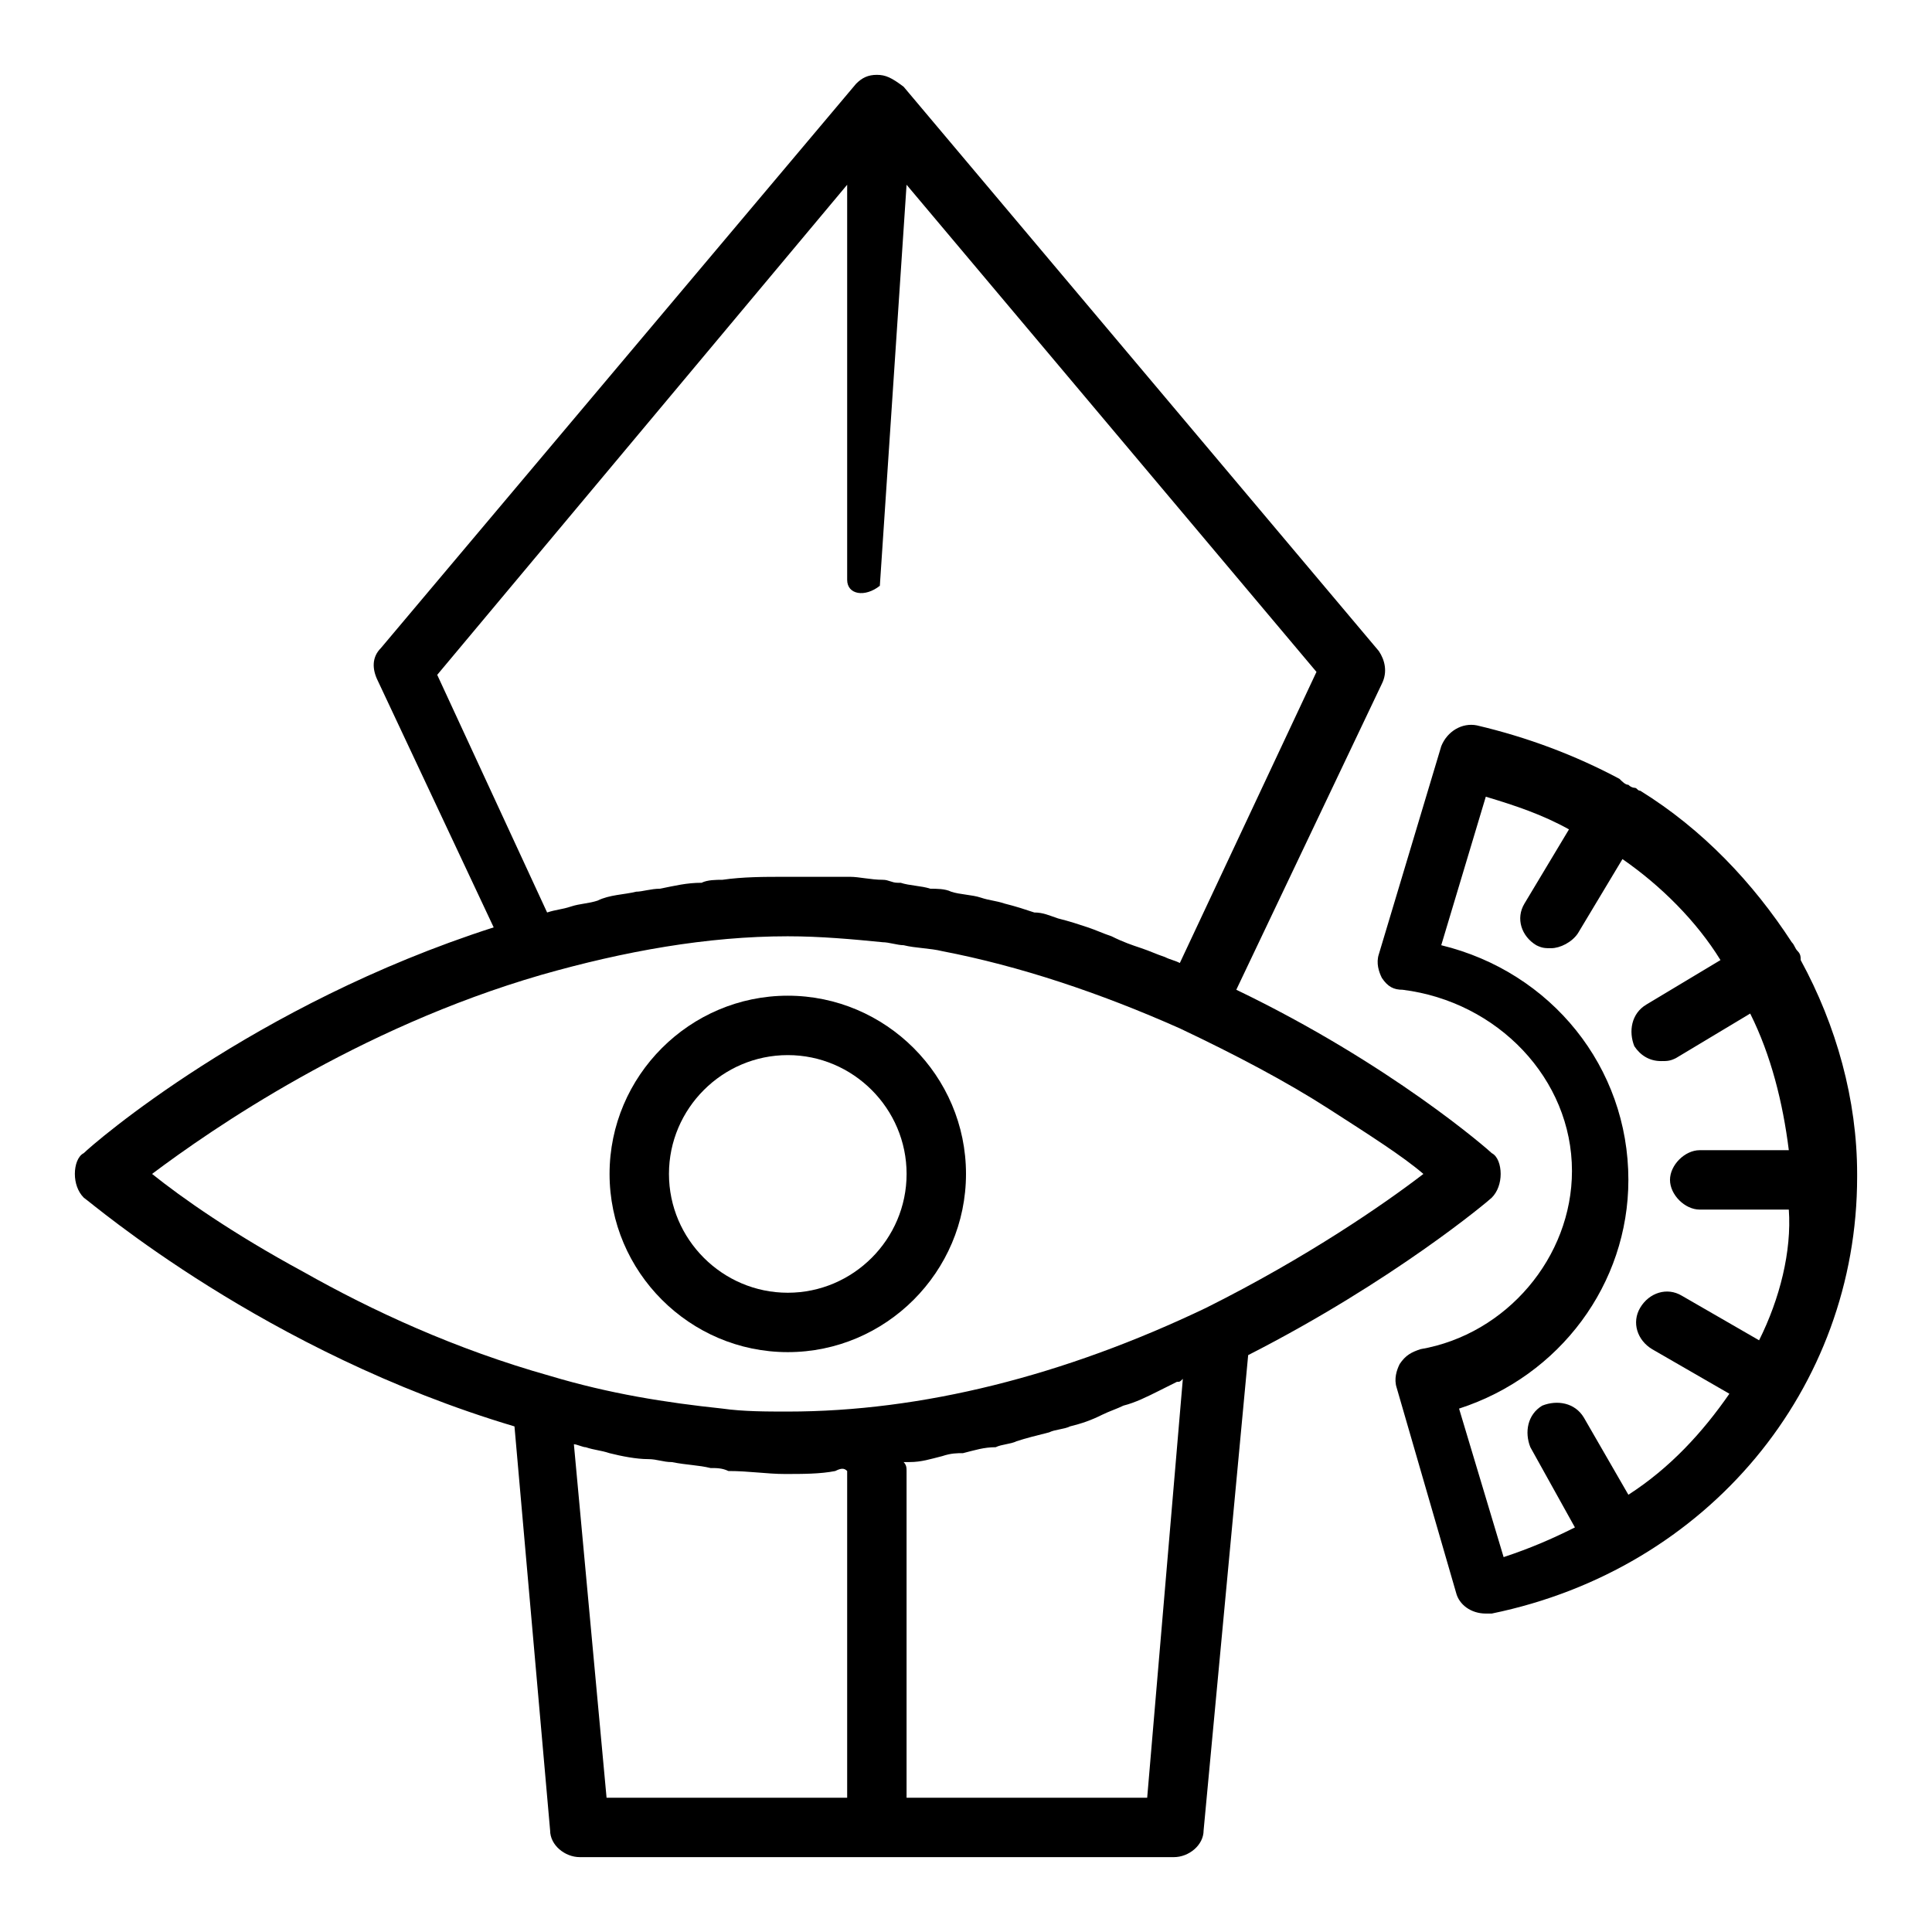
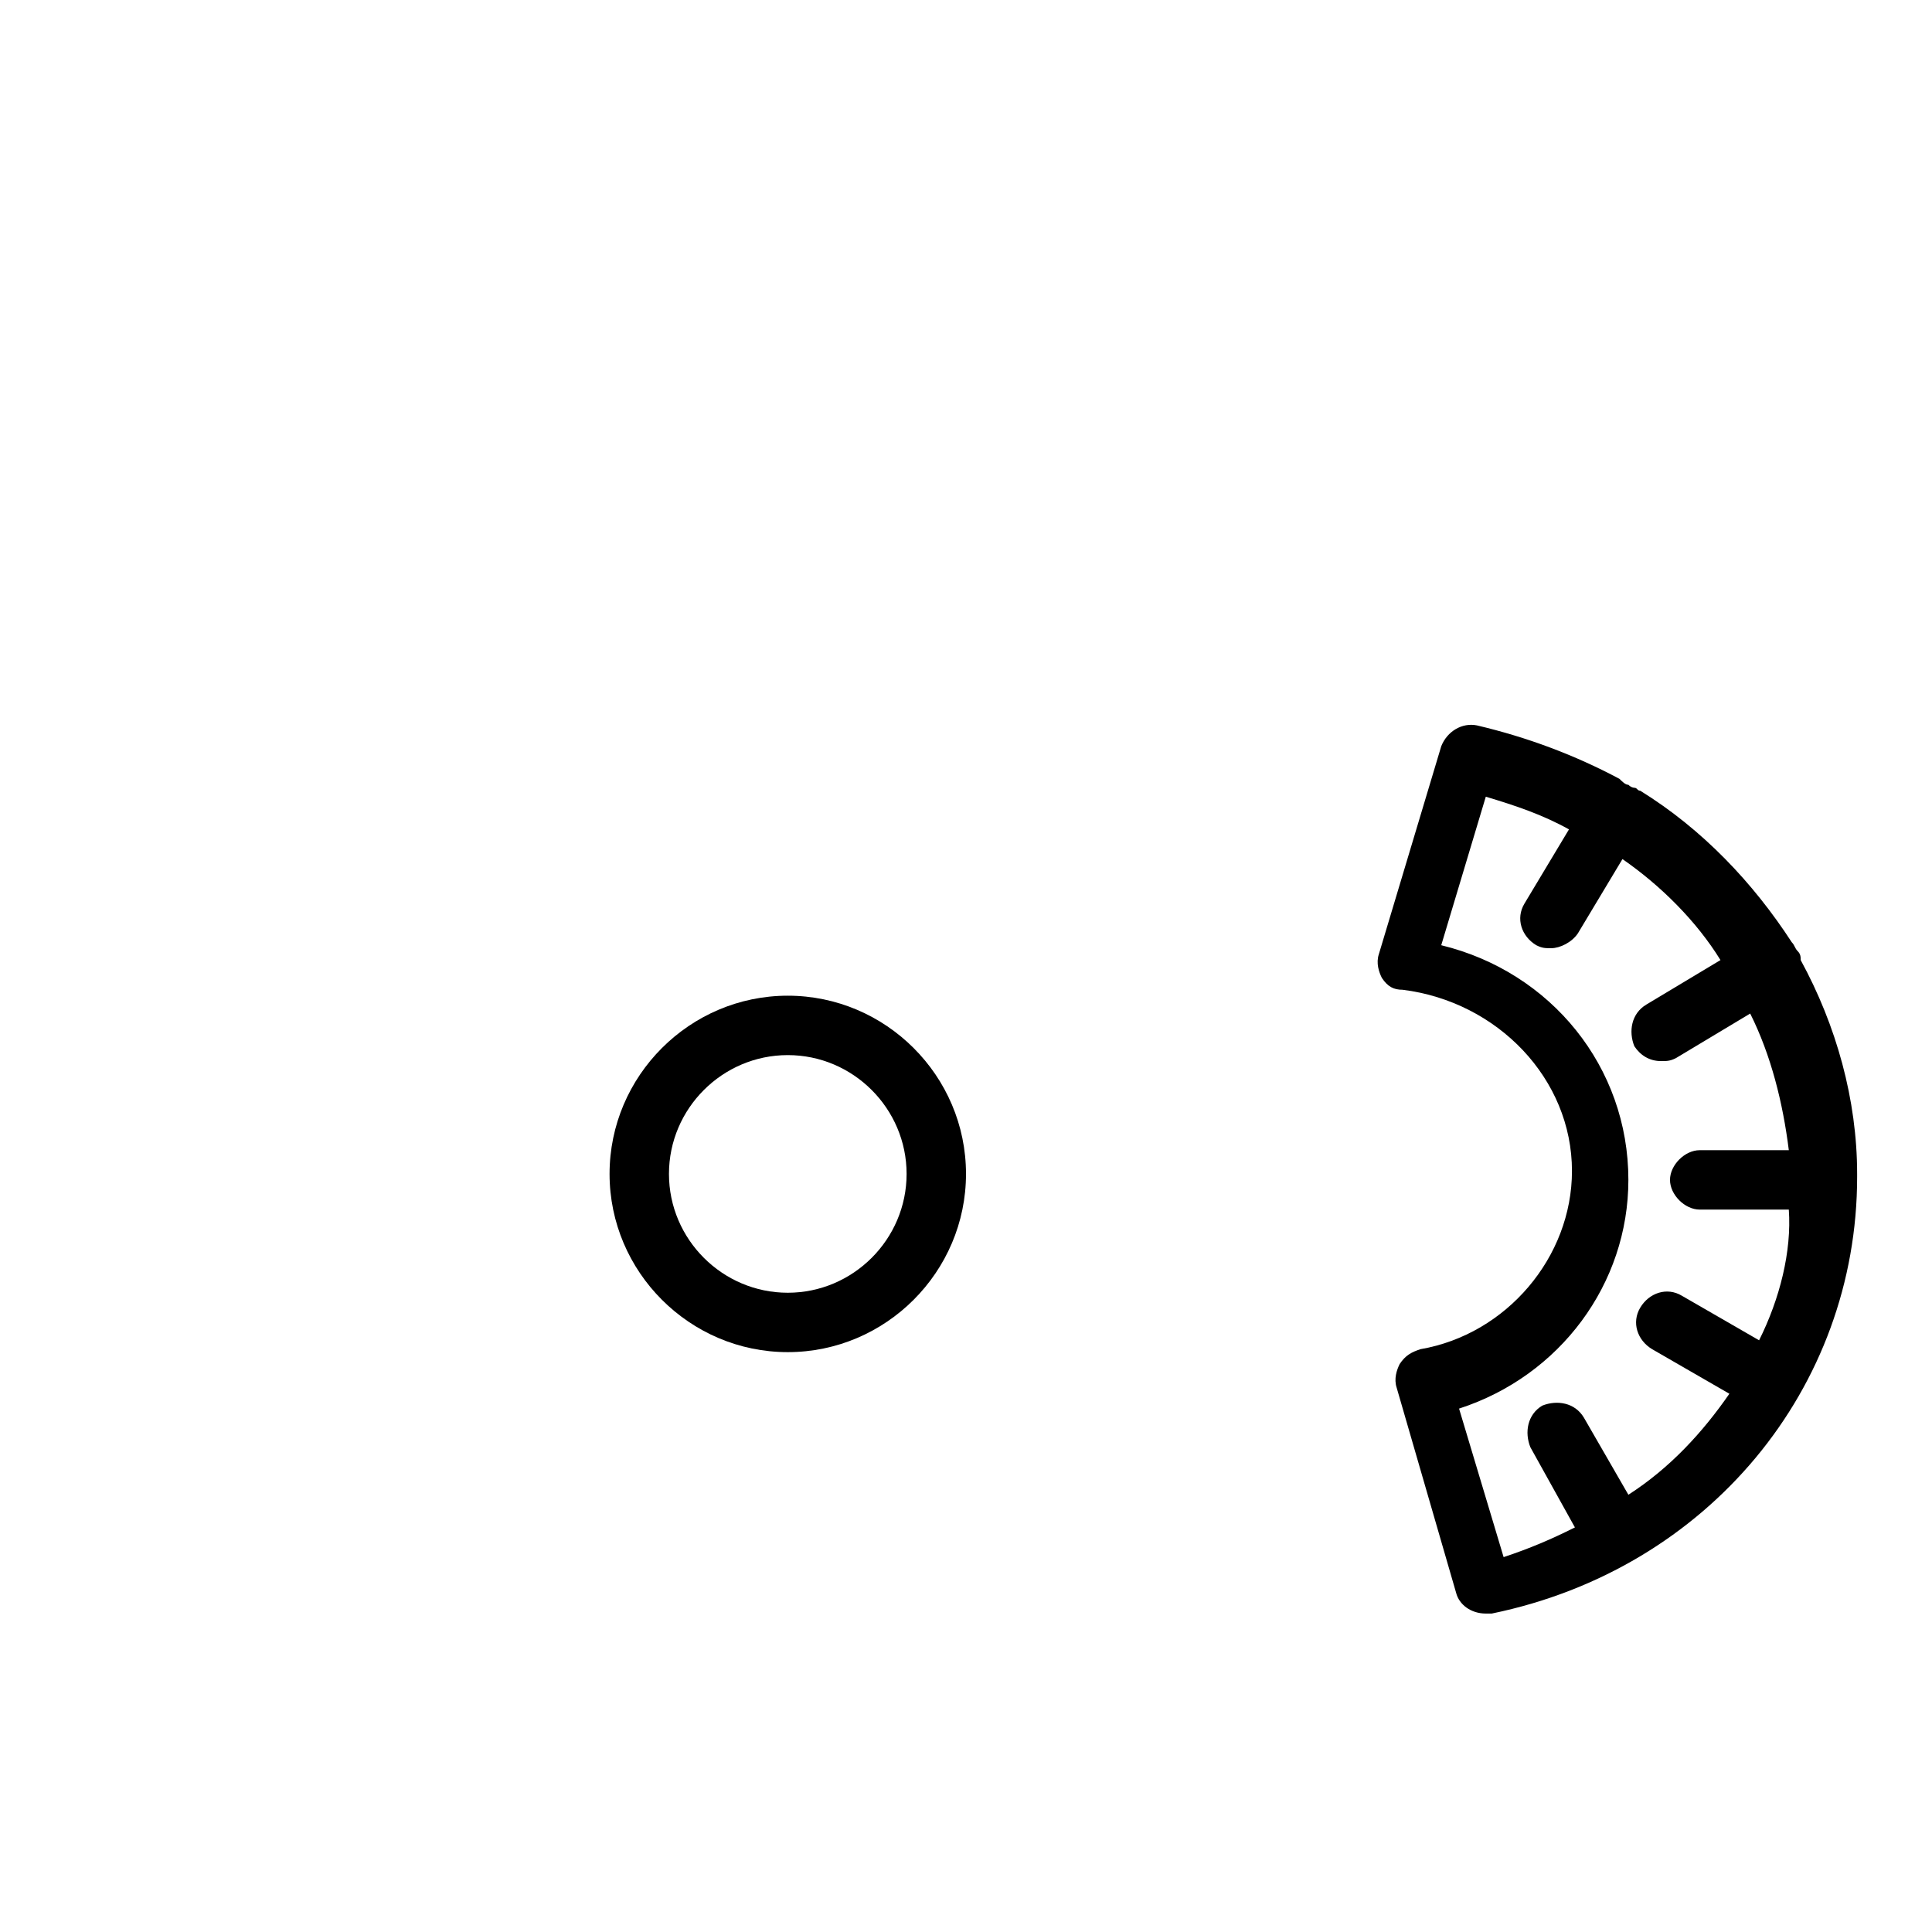
<svg xmlns="http://www.w3.org/2000/svg" fill="#000000" width="800px" height="800px" version="1.1" viewBox="144 144 512 512">
  <g>
-     <path d="m539.33 449.59c-0.789-0.789-26.766-23.617-67.699-43.297l38.574-81.082c1.574-3.148 0.789-6.297-0.789-8.66l-125.95-149.57c-3.144-2.359-4.723-3.148-7.082-3.148-2.363 0-3.938 0.789-5.512 2.363l-125.95 149.57c-2.363 2.363-2.363 5.512-0.789 8.66l30.699 65.336c-63.758 20.465-106.27 57.465-108.63 59.828-1.574 0.785-2.363 3.148-2.363 5.508 0 2.363 0.789 4.723 2.363 6.297 2.363 1.578 48.02 40.938 114.14 60.617l9.445 107.06c0 3.938 3.938 7.086 7.871 7.086h157.44c3.938 0 7.871-3.148 7.871-7.086l11.809-125.95c38.574-19.68 63.762-40.934 64.551-41.723 1.574-1.574 2.363-3.938 2.363-6.297 0-2.359-0.789-4.723-2.363-5.508zm-155.08-256.63 108.63 129.1-36.211 77.145c-1.574-0.789-2.363-0.789-3.938-1.574-2.363-0.789-3.938-1.574-6.297-2.363-2.363-0.789-4.723-1.574-7.871-3.148-2.363-0.789-3.938-1.574-6.297-2.363-2.363-0.789-4.723-1.574-7.871-2.363-2.363-0.789-3.938-1.574-6.297-1.574-2.363-0.789-4.723-1.574-7.871-2.363-2.363-0.789-3.938-0.789-6.297-1.574-2.363-0.789-5.512-0.789-7.871-1.574-1.574-0.789-3.938-0.789-5.512-0.789-2.363-0.789-5.512-0.789-7.871-1.574h-0.789c-1.574 0-2.363-0.789-3.938-0.789-3.148 0-6.297-0.789-8.66-0.789h-3.938-13.383c-5.512 0-11.02 0-16.531 0.789-1.574 0-3.938 0-5.512 0.789-3.938 0-7.086 0.789-11.02 1.574-2.363 0-4.723 0.789-6.297 0.789-3.148 0.789-7.086 0.789-10.234 2.363-2.363 0.789-4.723 0.789-7.086 1.574-2.363 0.789-3.938 0.789-6.297 1.574l-29.125-62.977 108.64-129.88v104.7c0 3.938 4.723 4.723 8.66 1.574m-8.66 234.59v86.594h-63.762l-8.66-93.676c0.789 0 2.363 0.789 3.148 0.789 2.363 0.789 3.938 0.789 6.297 1.574 3.148 0.789 7.086 1.574 10.234 1.574 2.363 0 3.938 0.789 6.297 0.789 3.938 0.789 7.086 0.789 10.234 1.574 1.574 0 3.148 0 4.723 0.789 5.512 0 10.234 0.789 14.957 0.789 4.723 0 9.445 0 13.383-0.789 1.574-0.797 2.359-0.797 3.148-0.008zm79.508 86.59h-63.766v-86.59c0-0.789 0-1.574-0.789-2.363h1.574c3.148 0 5.512-0.789 8.66-1.574 2.363-0.789 3.938-0.789 5.512-0.789 3.148-0.789 5.512-1.574 8.66-1.574 1.574-0.789 3.938-0.789 5.512-1.574 2.363-0.789 5.512-1.574 8.66-2.363 1.574-0.789 3.938-0.789 5.512-1.574 3.148-0.789 5.512-1.574 8.66-3.148 1.574-0.789 3.938-1.574 5.512-2.363 3.148-0.789 6.297-2.363 9.445-3.938 1.574-0.789 3.148-1.574 4.723-2.363 0.789 0 0.789 0 1.574-0.789zm15.742-129.89c-37.785 18.105-75.57 27.551-111 27.551-5.512 0-11.809 0-17.32-0.789-14.957-1.574-29.914-3.938-45.656-8.66-25.191-7.086-47.23-17.32-65.336-27.551-18.895-10.23-32.277-19.68-40.148-25.977 15.742-11.809 54.316-38.574 103.12-52.742 22.043-6.297 44.082-10.234 65.336-10.234 8.66 0 17.32 0.789 25.191 1.574 1.574 0 3.938 0.789 5.512 0.789 3.148 0.789 7.086 0.789 10.234 1.574 20.469 3.938 41.723 11.02 62.977 20.469 14.957 7.086 28.34 14.168 39.359 21.254 11.02 7.086 19.68 12.594 25.191 17.32-10.238 7.871-30.703 22.039-57.469 35.422z" />
    <path d="m621.2 398.43c0-0.789 0-1.574-0.789-2.363-0.789-0.789-0.789-1.574-1.574-2.363-10.234-15.742-23.617-29.914-40.148-40.148-0.789 0-0.789-0.789-1.574-0.789 0 0-0.789 0-1.574-0.789-0.789 0-1.574-0.789-2.363-1.574-11.809-6.297-24.402-11.02-37.785-14.168-3.938-0.789-7.871 1.574-9.445 5.512l-16.531 55.105c-0.789 2.363 0 4.723 0.789 6.297 1.574 2.363 3.148 3.148 5.512 3.148 25.191 3.148 44.871 23.617 44.871 48.02 0 22.828-17.32 43.297-40.148 47.23-2.363 0.789-3.938 1.574-5.512 3.938-0.789 1.574-1.574 3.938-0.789 6.297l15.742 54.316c0.789 3.148 3.938 5.512 7.871 5.512h1.574c57.473-11.805 96.832-59.824 96.832-115.71v-0.789c0-19.68-5.512-39.359-14.957-56.676zm-11.023 100.76-20.469-11.809c-3.938-2.363-8.66-0.789-11.02 3.148-2.363 3.938-0.789 8.66 3.148 11.02l20.469 11.809c-7.086 10.234-15.742 19.68-26.766 26.766l-11.809-20.469c-2.363-3.938-7.086-4.723-11.02-3.148-3.938 2.363-4.723 7.086-3.148 11.02l11.809 21.254c-6.297 3.148-11.809 5.512-18.895 7.871l-11.809-39.359c26.766-8.66 44.871-33.062 44.871-60.613 0-29.914-20.469-55.105-49.594-62.188l11.809-39.359c7.871 2.363 14.957 4.723 22.043 8.66l-11.809 19.68c-2.363 3.938-0.789 8.66 3.148 11.02 1.574 0.789 2.363 0.789 3.938 0.789 2.363 0 5.512-1.574 7.086-3.938l11.809-19.68c10.234 7.086 19.68 16.531 25.977 26.766l-19.68 11.809c-3.938 2.363-4.723 7.086-3.148 11.02 1.574 2.363 3.938 3.938 7.086 3.938 1.574 0 2.363 0 3.938-0.789l19.68-11.809c5.512 11.02 8.66 23.617 10.234 36.211h-23.617c-3.938 0-7.871 3.938-7.871 7.871 0 3.938 3.938 7.871 7.871 7.871h23.617c0.781 11.023-2.367 23.617-7.879 34.641z" />
    <path d="m352.77 407.87c-25.977 0-47.23 21.254-47.23 47.23 0 25.977 21.254 47.23 47.23 47.23s47.23-21.254 47.23-47.23c0.004-25.977-21.254-47.23-47.23-47.23zm0 78.719c-17.32 0-31.488-14.168-31.488-31.488 0-17.32 14.168-31.488 31.488-31.488s31.488 14.168 31.488 31.488c0 17.32-14.168 31.488-31.488 31.488z" />
  </g>
</svg>